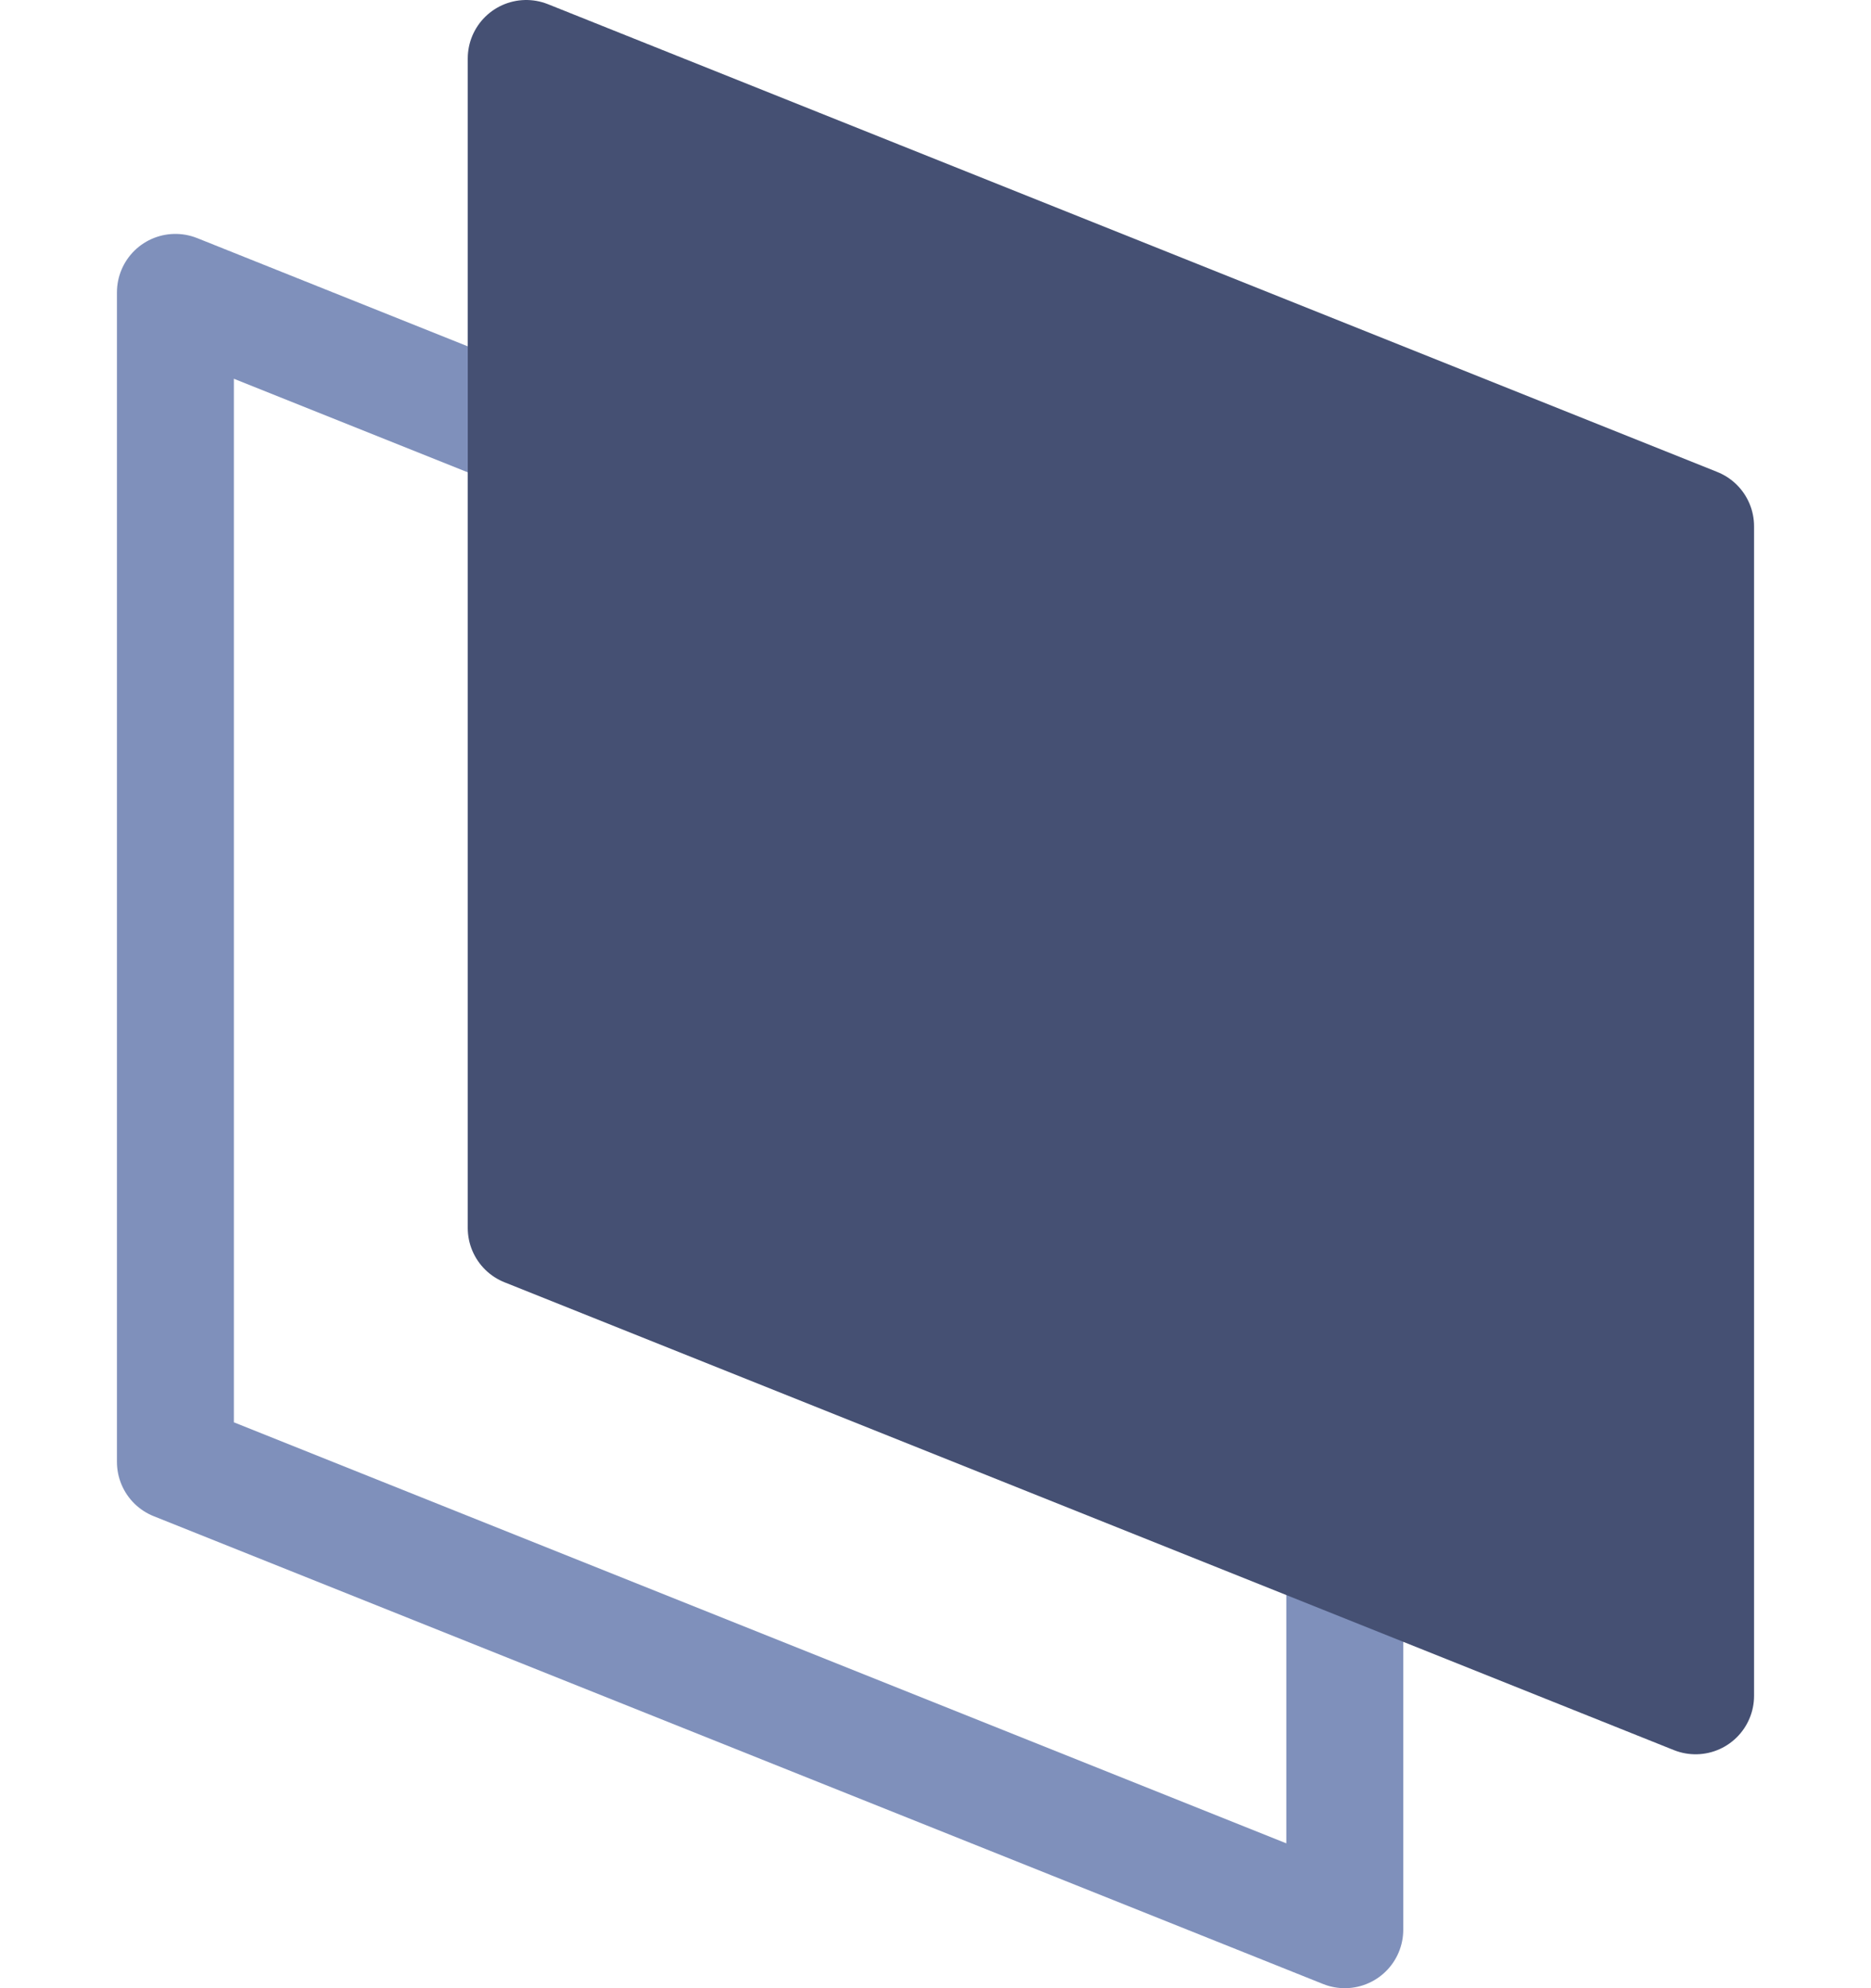
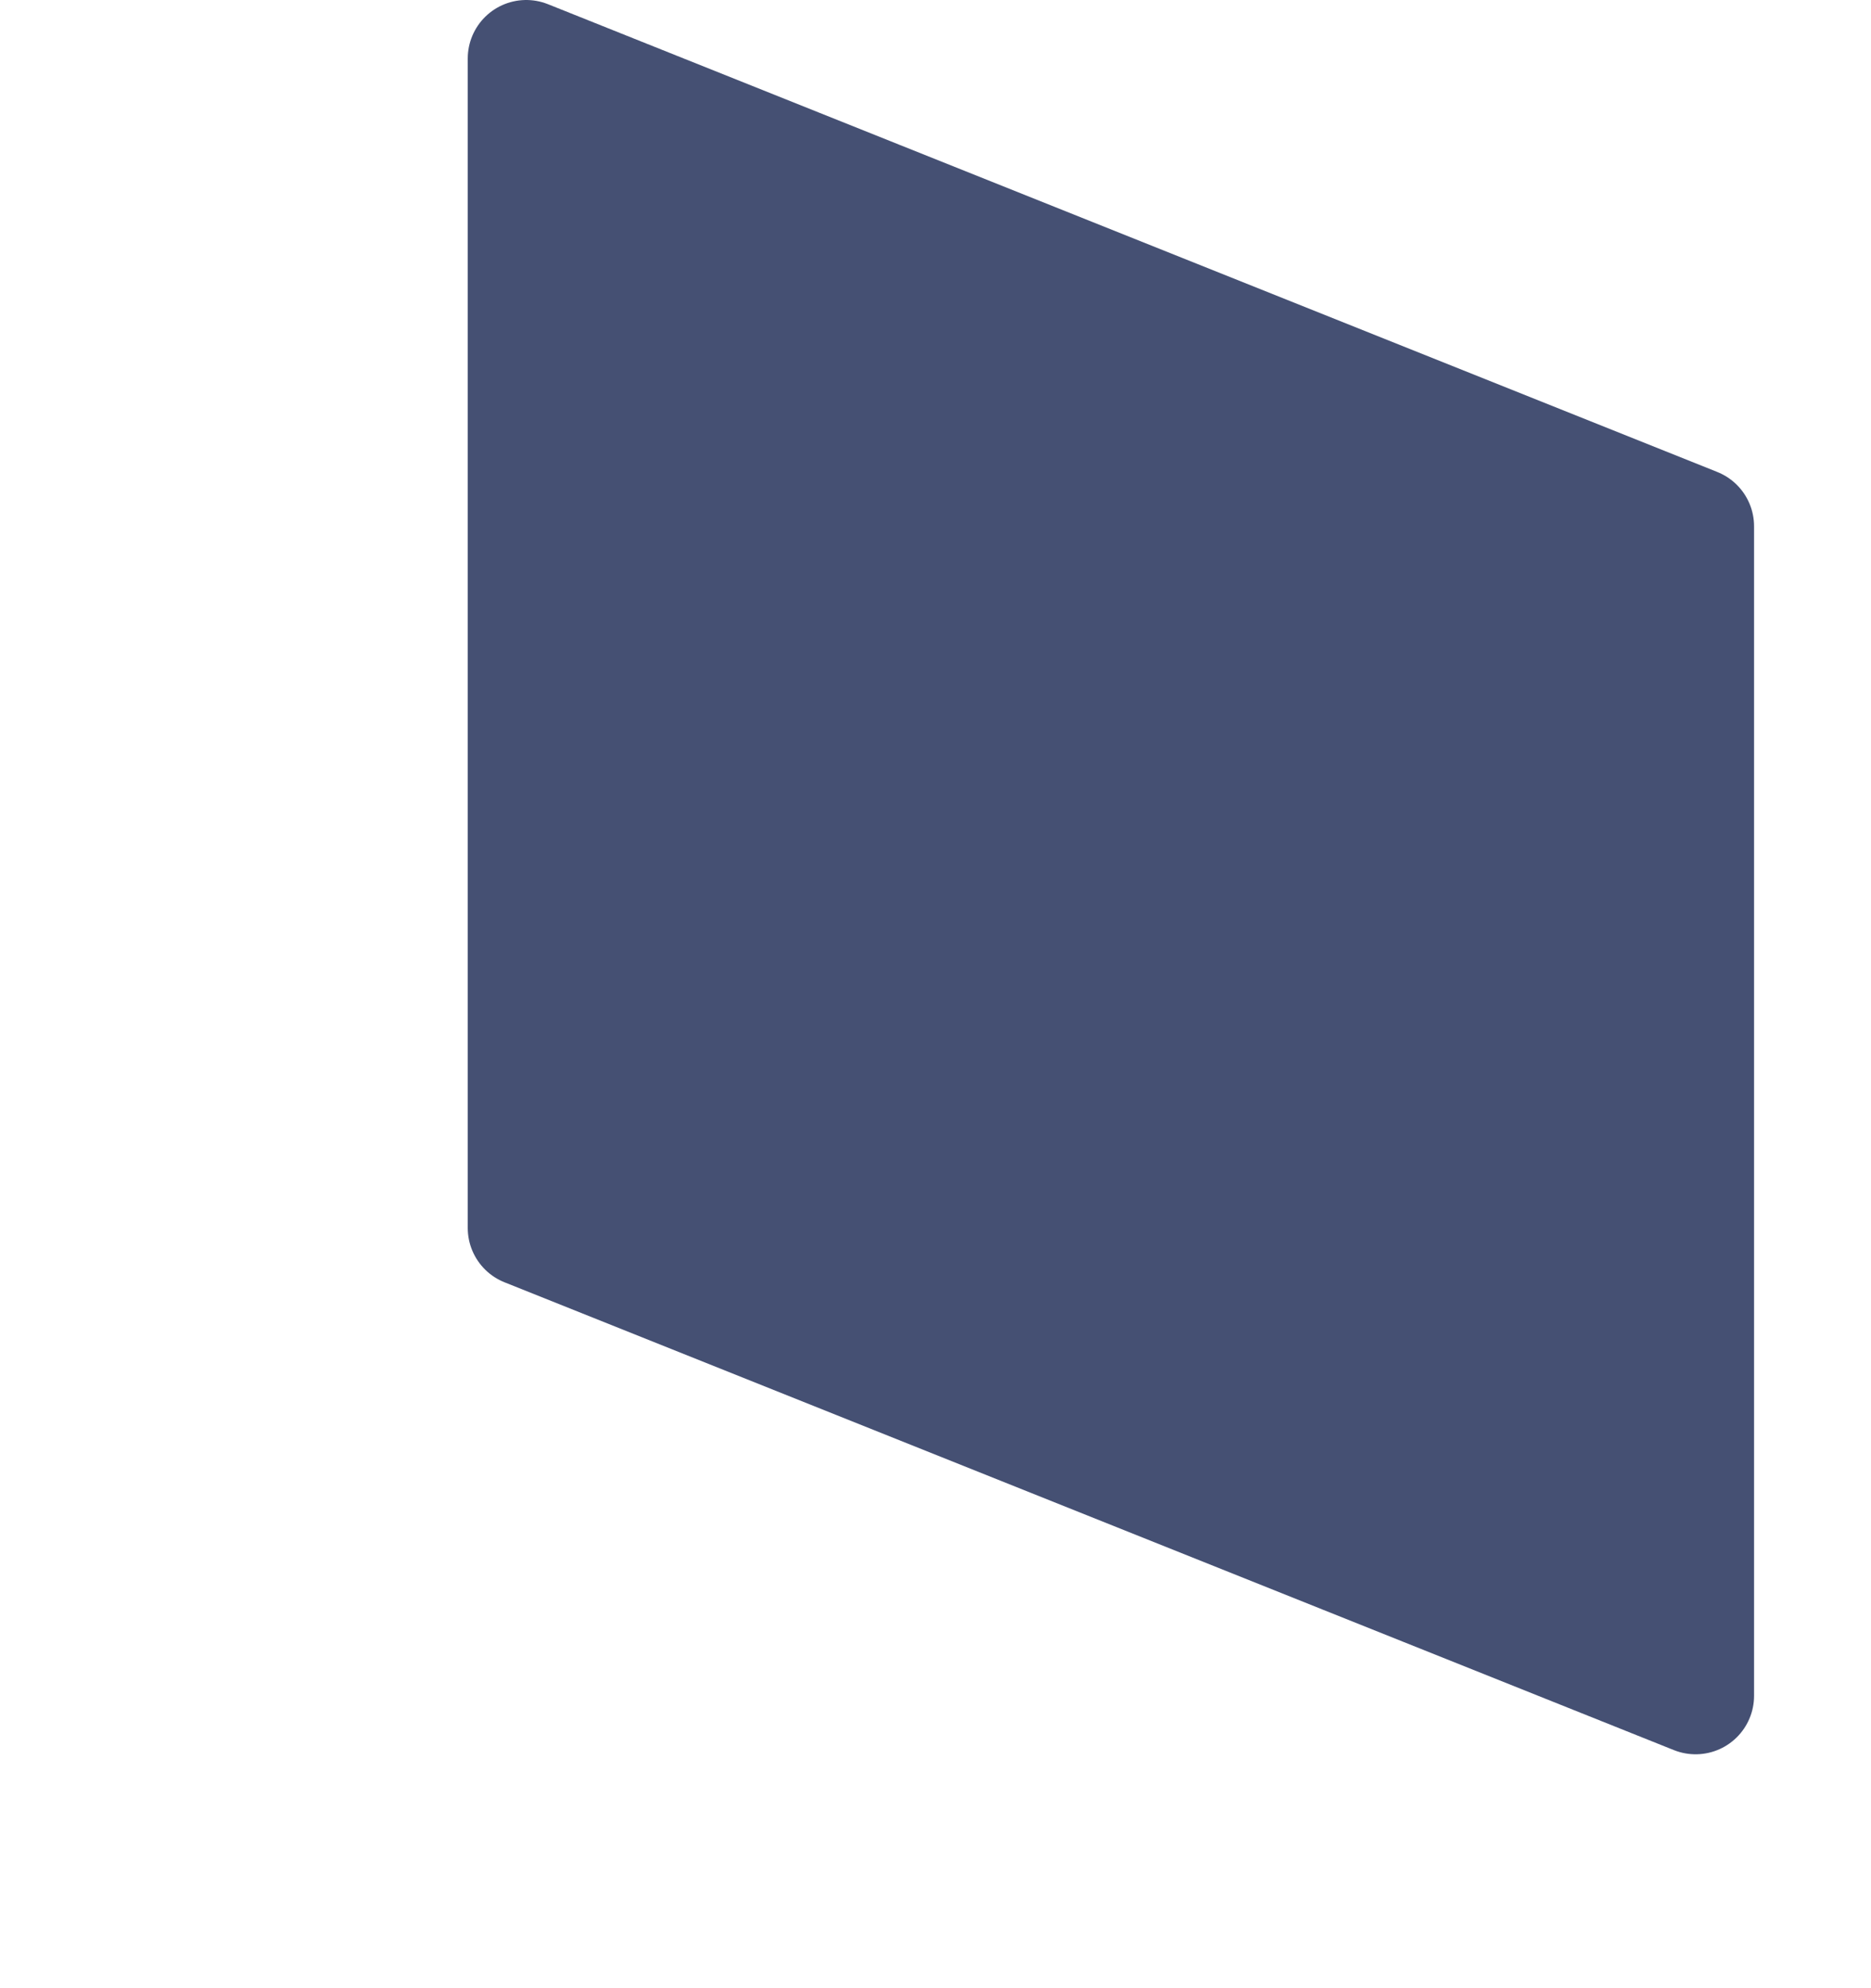
<svg xmlns="http://www.w3.org/2000/svg" width="32" height="34" viewBox="0 0 32 34" fill="none">
-   <path d="M3 5L23 13V33L3 25V5Z" stroke="#7F90BB" stroke-width="2" stroke-linejoin="round" />
  <path d="M9 1L29 9V29L9 21V1Z" fill="#455073" stroke="#455073" stroke-width="2" stroke-linejoin="round" />
</svg>